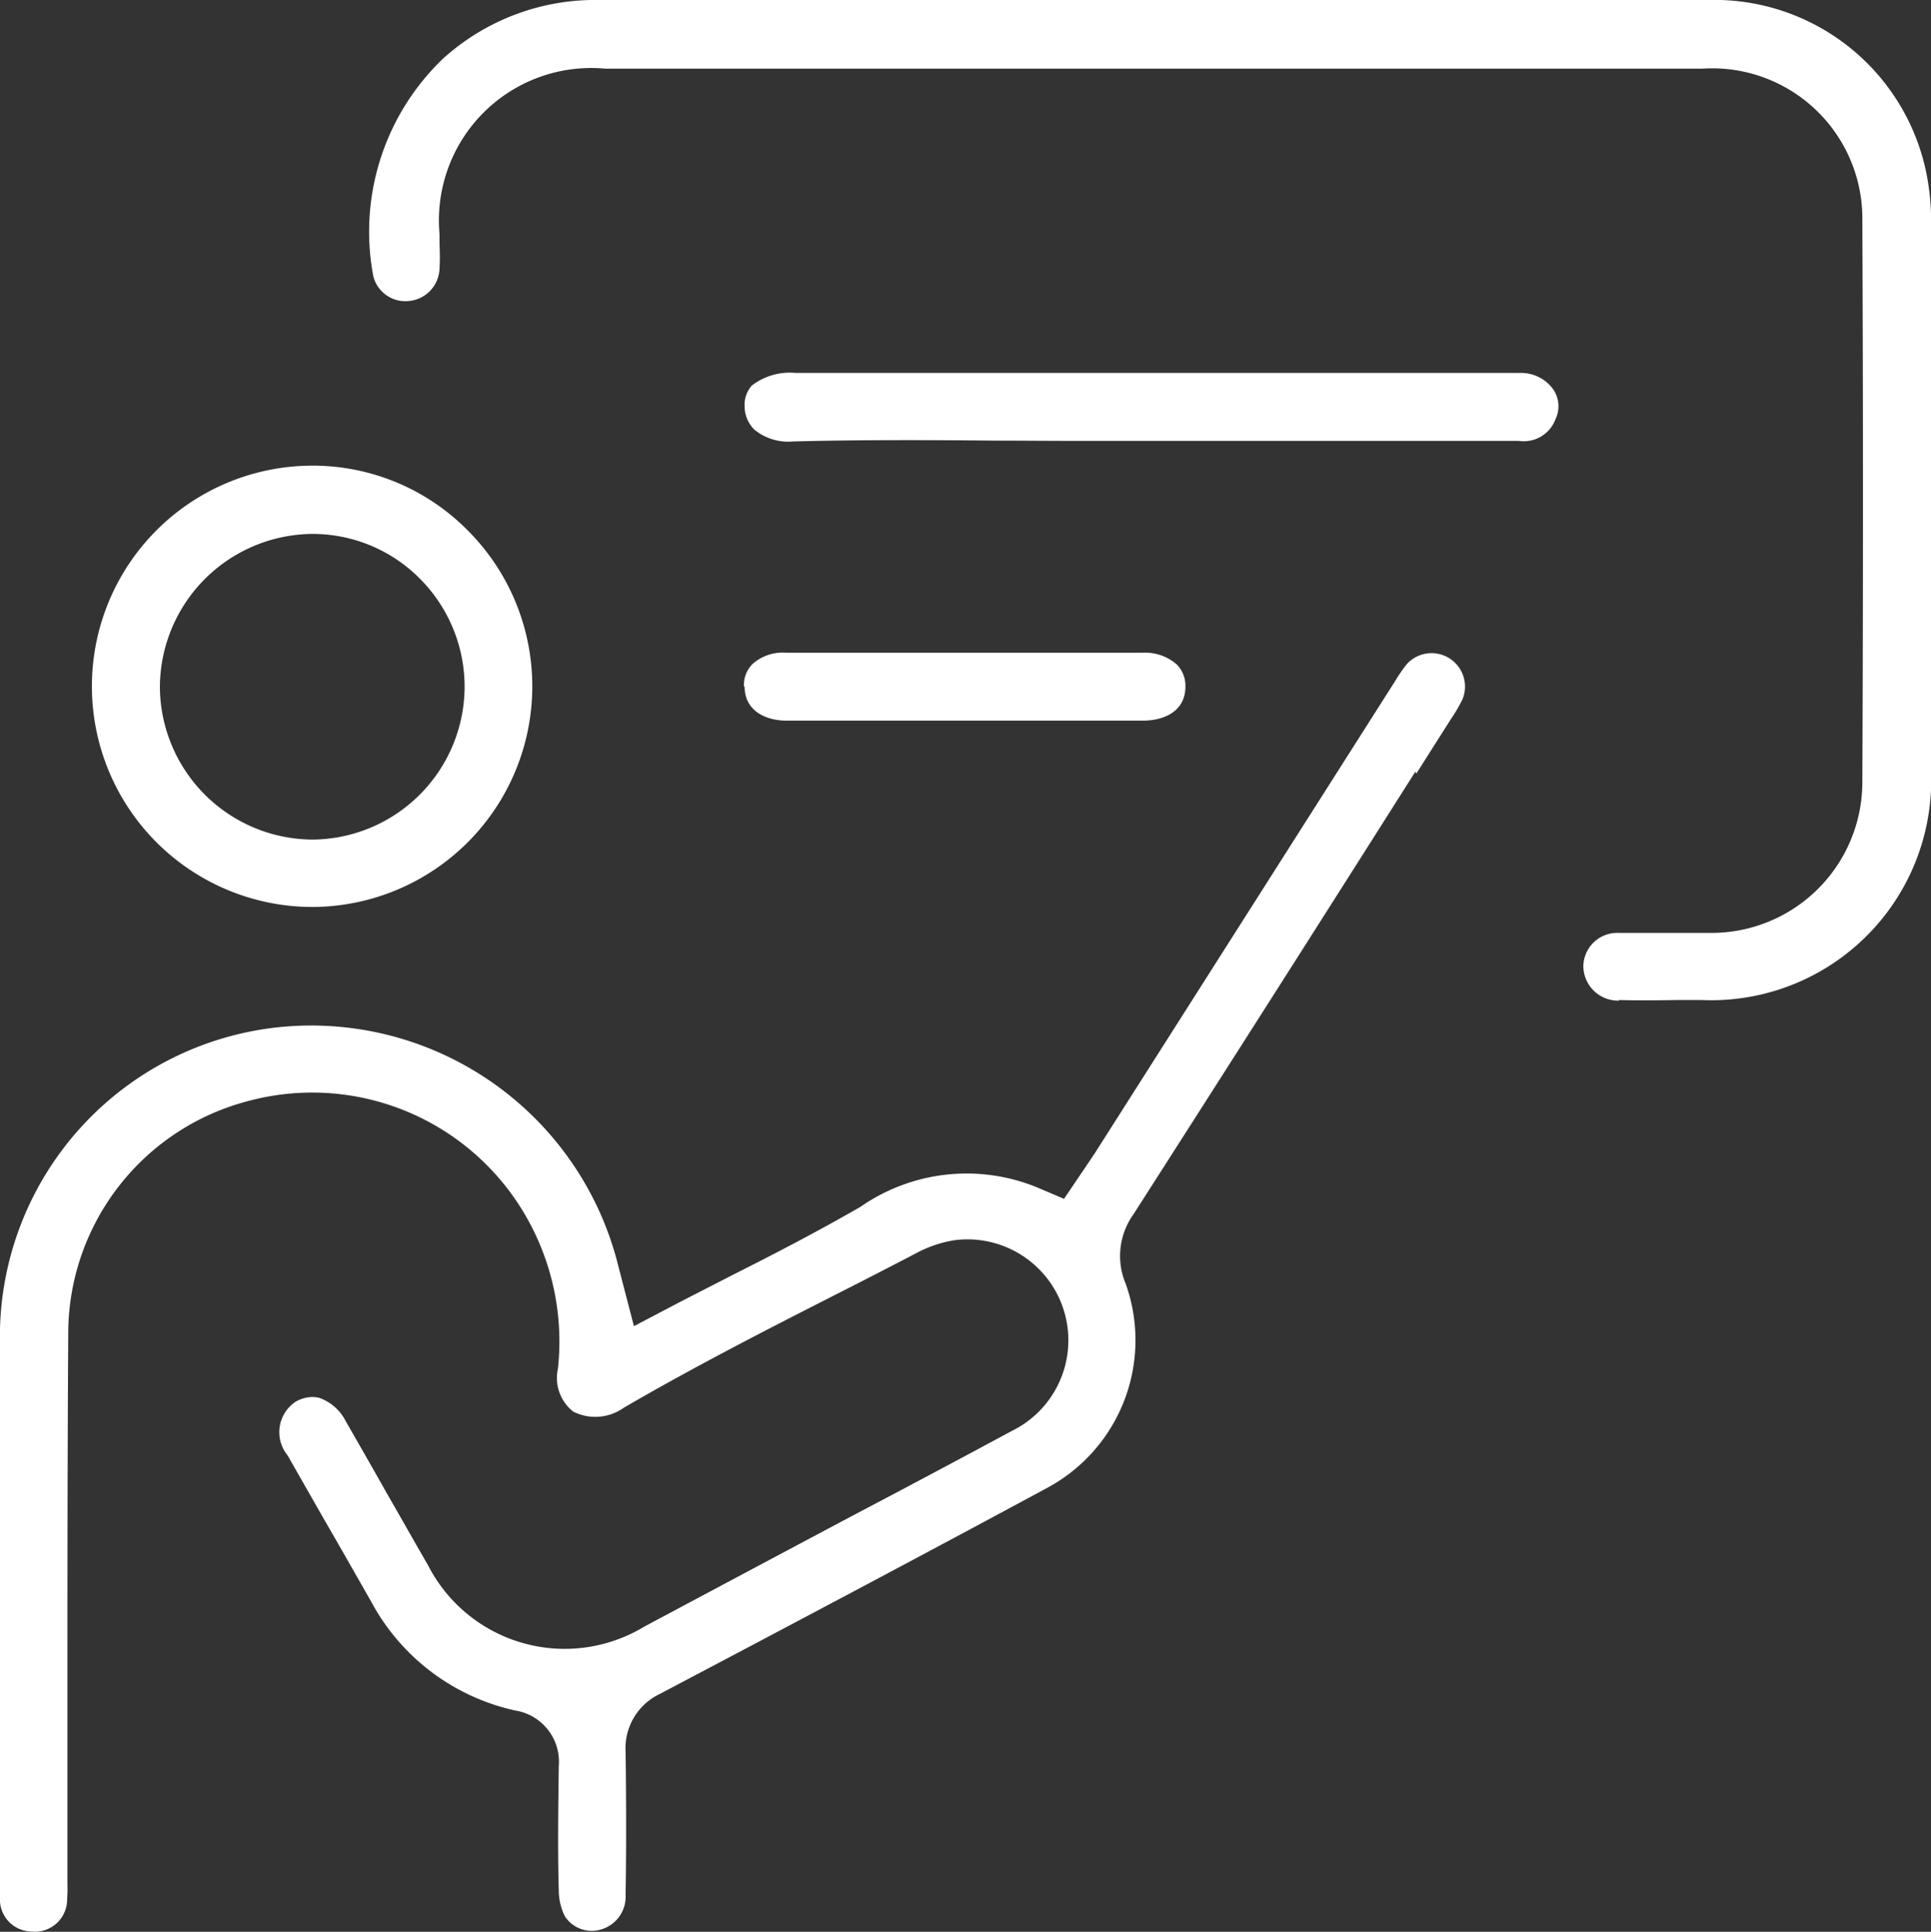
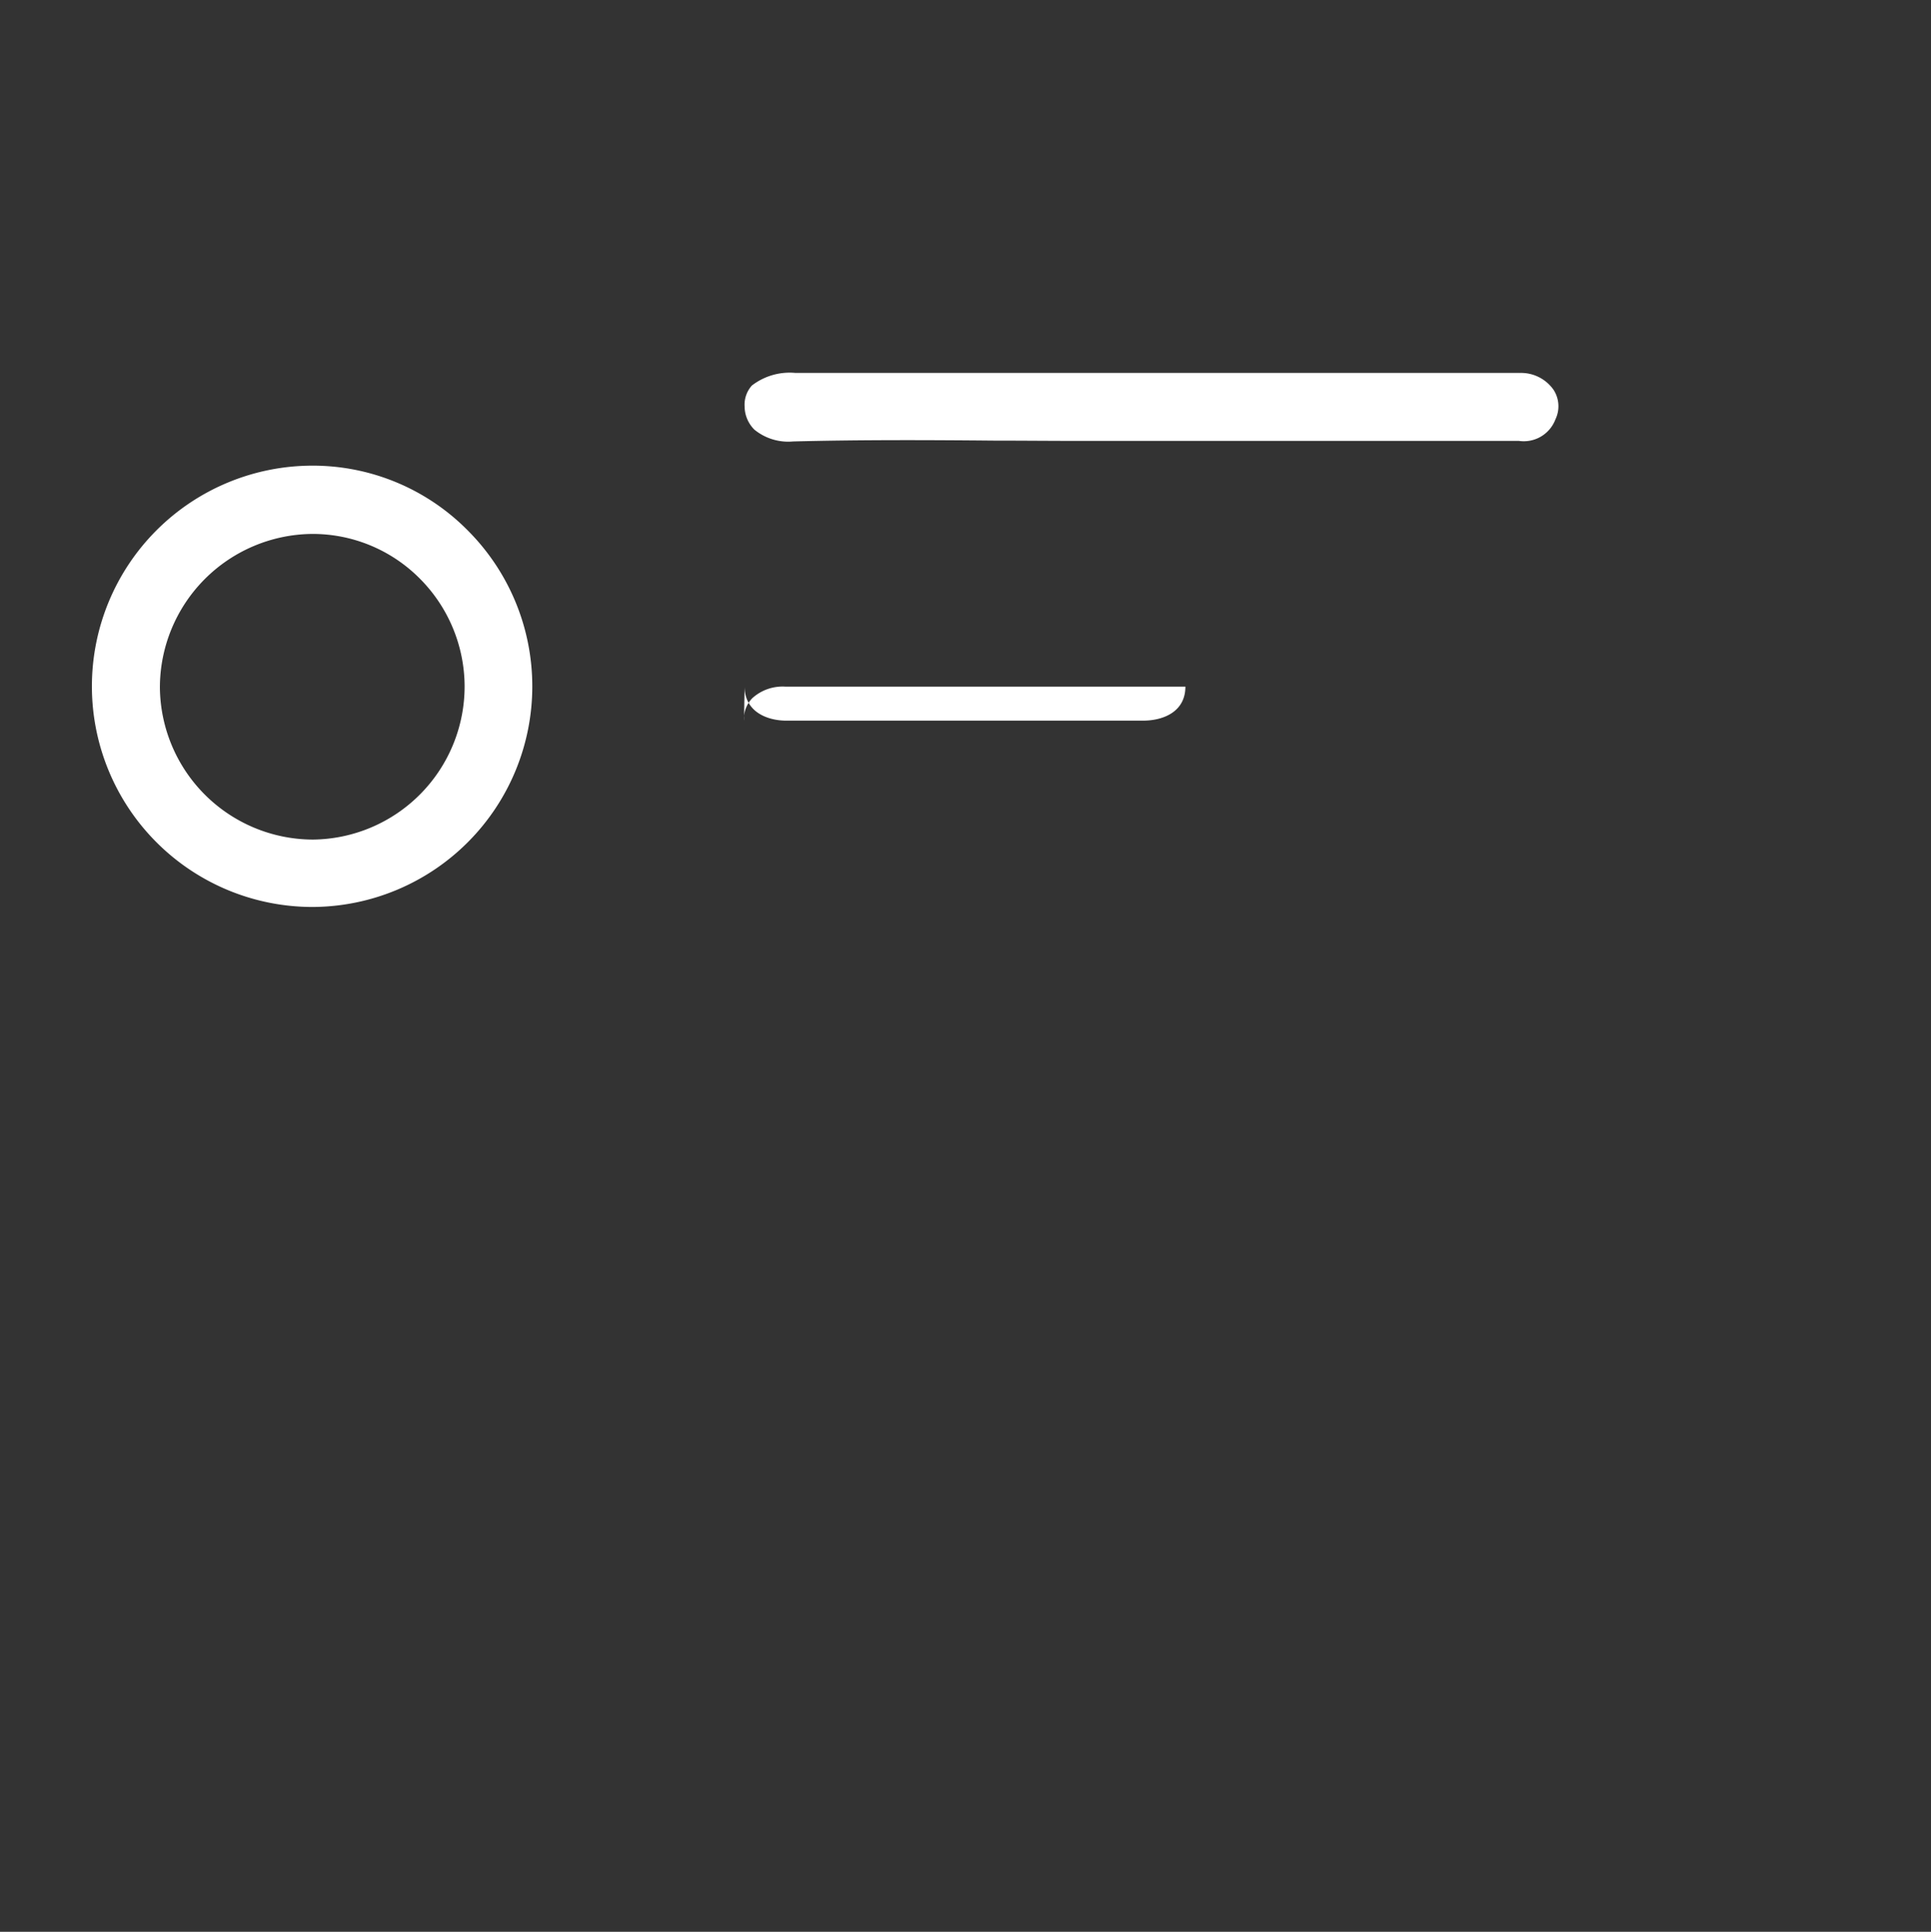
<svg xmlns="http://www.w3.org/2000/svg" width="40.951" height="40.963" viewBox="0 0 40.951 40.963">
  <rect x="0" y="0" width="40.951" height="40.963" fill="#333333" stroke="none" />
  <g id="Grupo_249" data-name="Grupo 249" transform="translate(0 0)">
    <g id="icon-asisprof-capacitacion-tecnica" transform="translate(0 0)">
-       <path id="Trazado_505" data-name="Trazado 505" d="M31.526,26.68l.733-1.155a3.466,3.466,0,0,0,.244-.415.709.709,0,0,0-1.179-.751,3.2,3.2,0,0,0-.244.354L24.715,34.719c-.067.1-.14.208-.214.318l-.446.66-.574-.244a3.942,3.942,0,0,0-3.745.415c-.892.513-1.826,1-2.731,1.454-.4.208-.812.415-1.222.629l-.849.446-.373-1.435a6.71,6.71,0,0,0-6.707-4.936A6.6,6.6,0,0,0,1.49,38.794V50.5a.68.68,0,0,0,.66.733.685.685,0,0,0,.764-.7,2.652,2.652,0,0,0,.006-.312v-3.58c0-2.682,0-5.455.018-8.185a5.1,5.1,0,0,1,3.812-4.832,5.228,5.228,0,0,1,5.76,2.223,5.326,5.326,0,0,1,.812,3.451.907.907,0,0,0,.324.91,1.038,1.038,0,0,0,1.069-.079c1.478-.861,3.018-1.649,4.508-2.407.568-.287,1.136-.58,1.7-.874a2.539,2.539,0,0,1,.819-.275,2.14,2.14,0,0,1,1.209,4.044q-1.7.916-3.421,1.82-2.19,1.164-4.38,2.333a3.256,3.256,0,0,1-4.581-1.3c-.3-.519-.593-1.038-.892-1.558-.281-.5-.568-1-.855-1.5a1,1,0,0,0-.562-.495.6.6,0,0,0-.147-.018.734.734,0,0,0-.354.1.776.776,0,0,0-.171,1.136c.257.452.513.9.77,1.35.336.58.666,1.161,1,1.747a4.582,4.582,0,0,0,3.06,2.315,1.1,1.1,0,0,1,.922,1.179c-.012.941-.024,1.79,0,2.651a1.238,1.238,0,0,0,.128.531.679.679,0,0,0,.77.281.723.723,0,0,0,.519-.733c.018-1.045.012-2.114,0-3.036a1.272,1.272,0,0,1,.721-1.222c3.225-1.7,5.846-3.091,8.246-4.386a3.555,3.555,0,0,0,1.637-4.319,1.516,1.516,0,0,1,.165-1.466q3.005-4.691,5.98-9.389Z" transform="translate(-1.49 -10.276)" fill="#fff" />
-       <path id="Trazado_506" data-name="Trazado 506" d="M40.847,22.661c.415.012.831.006,1.246,0h.495a4.666,4.666,0,0,0,4.868-4.868V6.3a5.168,5.168,0,0,0-.049-.886,4.591,4.591,0,0,0-4.691-3.958c-2.749-.006-5.5,0-8.259,0H19.229A4.812,4.812,0,0,0,15.9,2.7,5.077,5.077,0,0,0,14.421,7.31a.7.7,0,0,0,.727.531.716.716,0,0,0,.678-.684,4.679,4.679,0,0,0,0-.507V6.418a3.231,3.231,0,0,1,3.519-3.506H42.6A3.186,3.186,0,0,1,46,6.15c.018,3.934.018,7.929,0,11.869a3.2,3.2,0,0,1-3.231,3.219H40.834a.719.719,0,0,0-.751.709.738.738,0,0,0,.751.727Z" transform="translate(-6.505 -1.456)" fill="#fff" />
      <path id="Trazado_507" data-name="Trazado 507" d="M9.363,17.62a4.679,4.679,0,0,0,0,9.358h0a4.678,4.678,0,0,0,3.292-7.984,4.62,4.62,0,0,0-3.3-1.374Zm3.225,4.673a3.25,3.25,0,0,1-3.213,3.256H9.357a3.254,3.254,0,0,1-3.231-3.225,3.259,3.259,0,0,1,3.219-3.256A3.2,3.2,0,0,1,11.623,20a3.247,3.247,0,0,1,.965,2.3Z" transform="translate(-2.735 -7.746)" fill="#fff" />
      <path id="Trazado_508" data-name="Trazado 508" d="M43.784,14.4H28.409a1.312,1.312,0,0,0-.916.269.609.609,0,0,0-.153.446.7.7,0,0,0,.208.489,1.135,1.135,0,0,0,.819.25c1.423-.037,2.865-.031,4.264-.018.593,0,1.185.006,1.778.006H43.76a.718.718,0,0,0,.776-.458.639.639,0,0,0-.043-.629.842.842,0,0,0-.715-.354Z" transform="translate(-11.549 -6.493)" fill="#fff" />
-       <path id="Trazado_509" data-name="Trazado 509" d="M27.336,24.837c.006.525.47.709.867.715h7.581c.434,0,.9-.189.9-.721a.64.64,0,0,0-.183-.47,1.016,1.016,0,0,0-.709-.25H28.2a.956.956,0,0,0-.7.244.626.626,0,0,0-.177.476Z" transform="translate(-11.545 -10.271)" fill="#fff" />
+       <path id="Trazado_509" data-name="Trazado 509" d="M27.336,24.837c.006.525.47.709.867.715h7.581c.434,0,.9-.189.9-.721H28.2a.956.956,0,0,0-.7.244.626.626,0,0,0-.177.476Z" transform="translate(-11.545 -10.271)" fill="#fff" />
    </g>
  </g>
</svg>